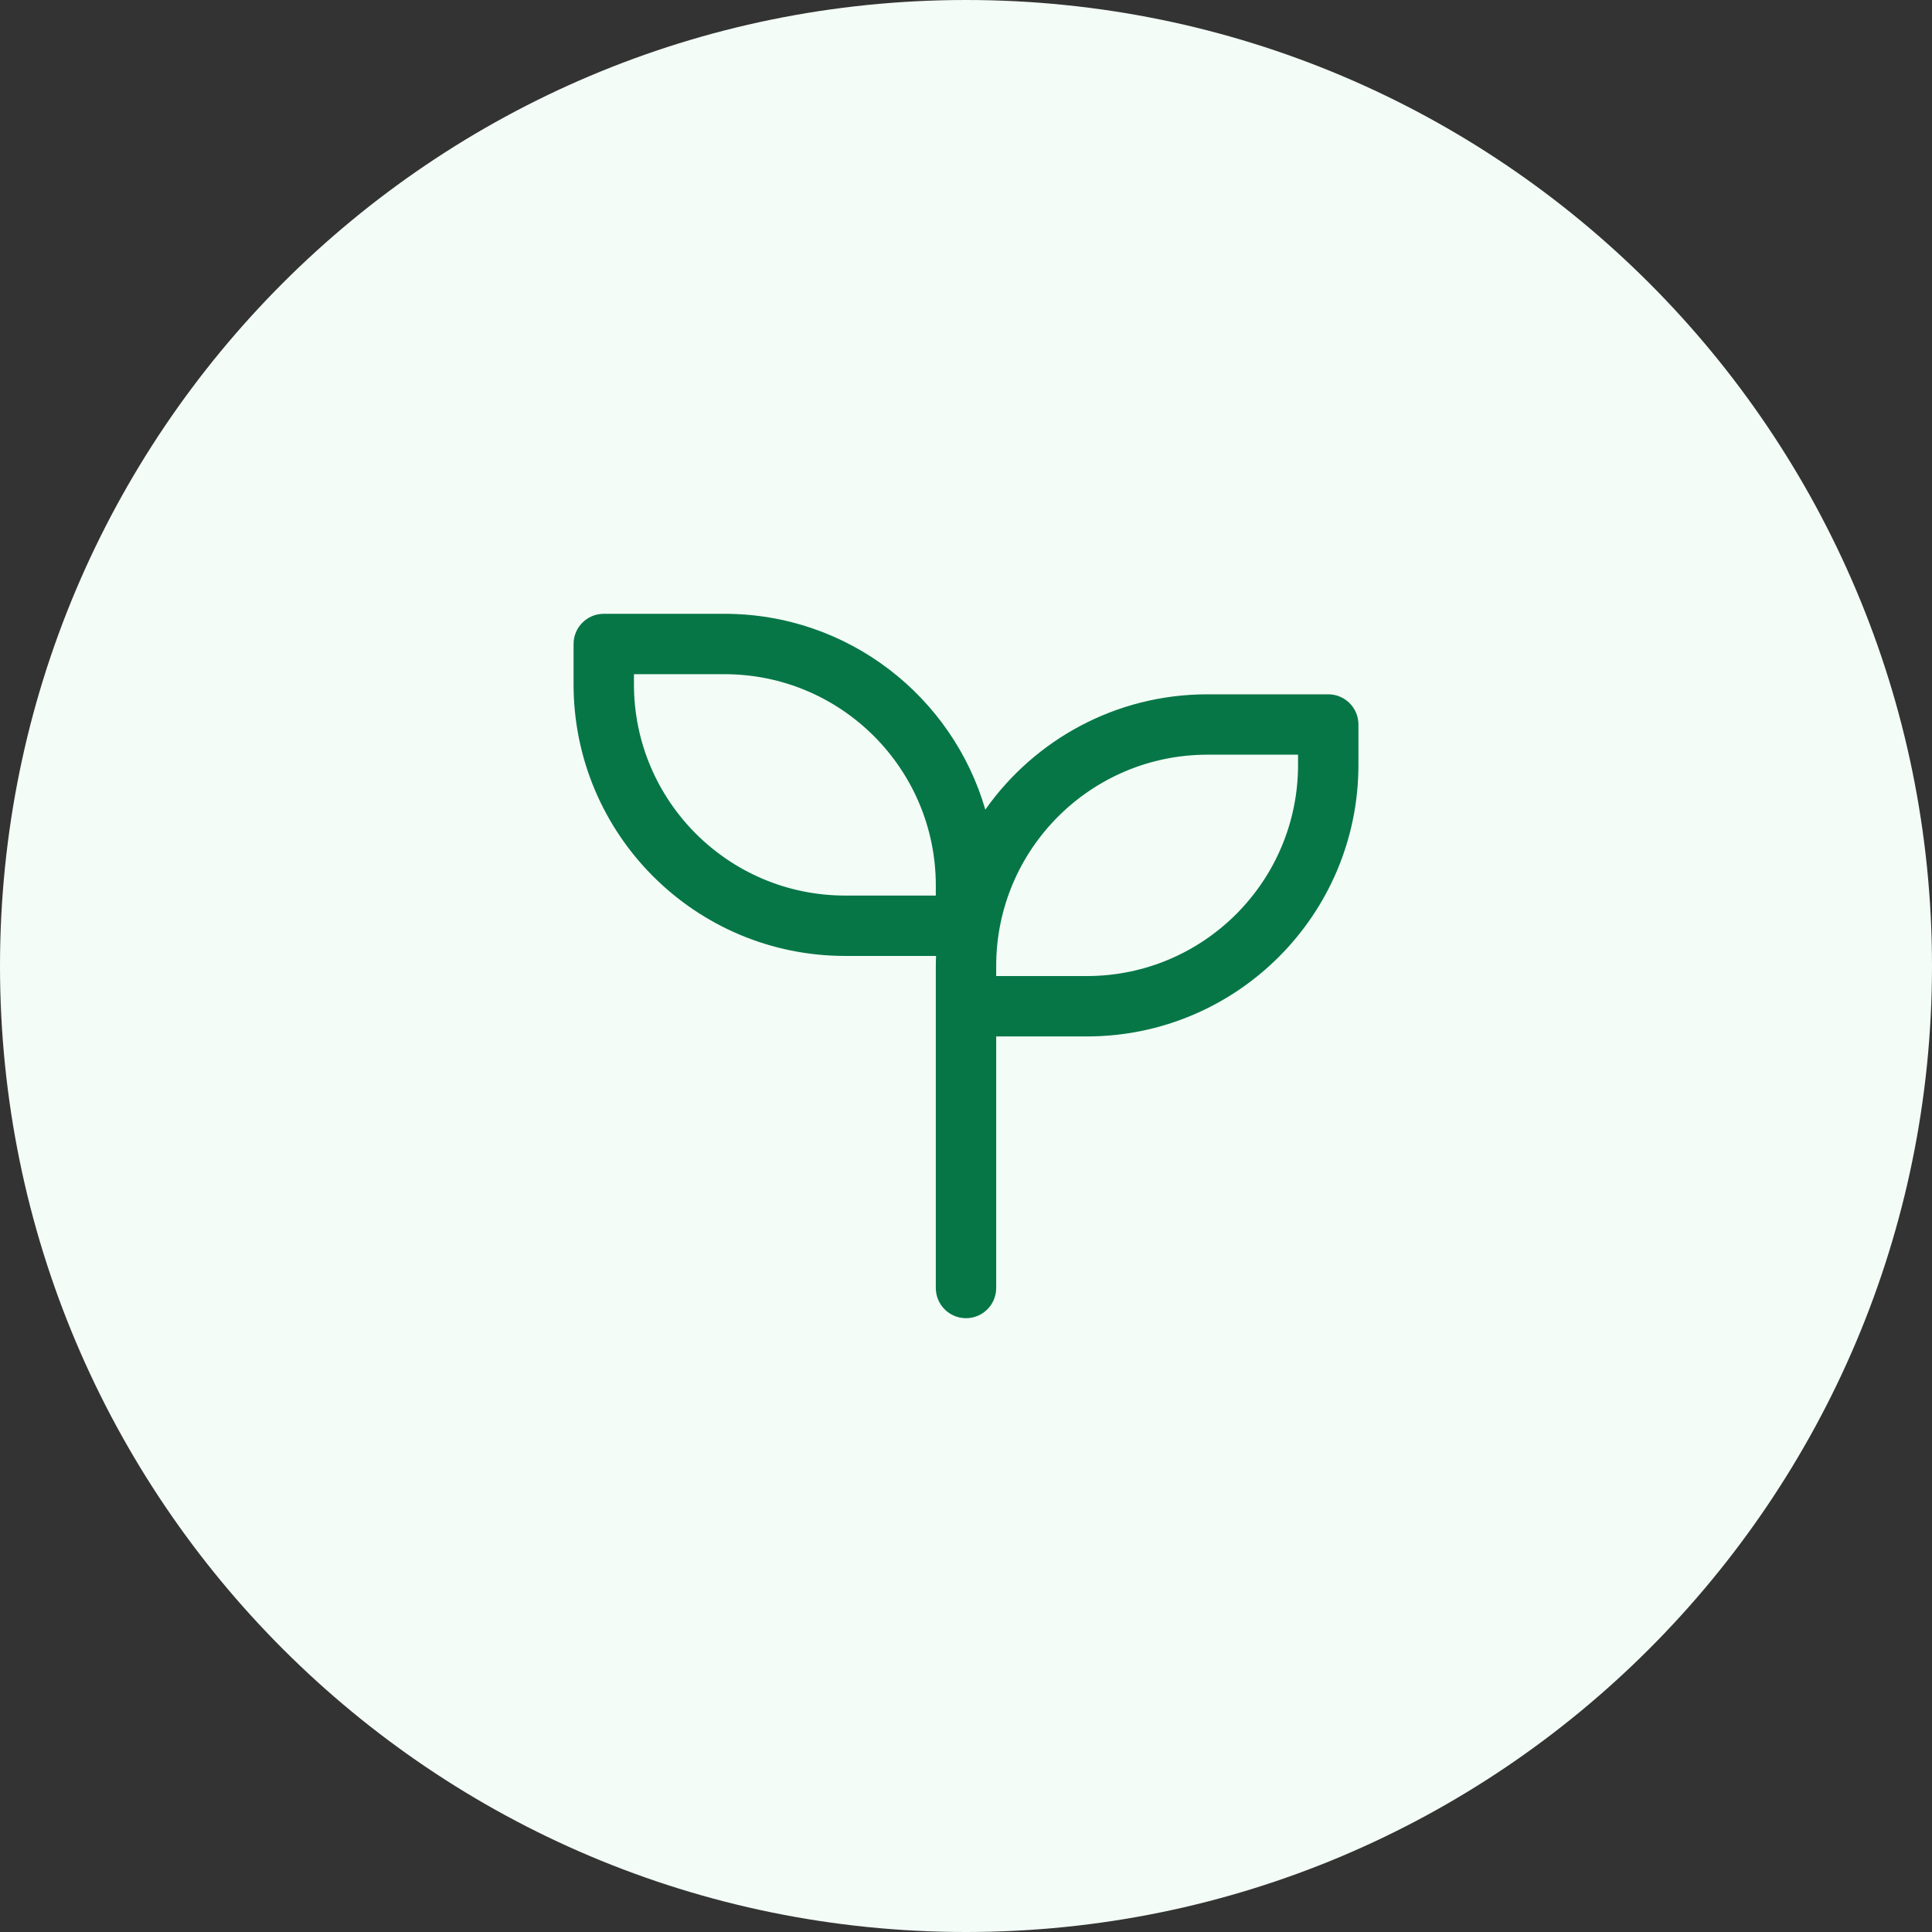
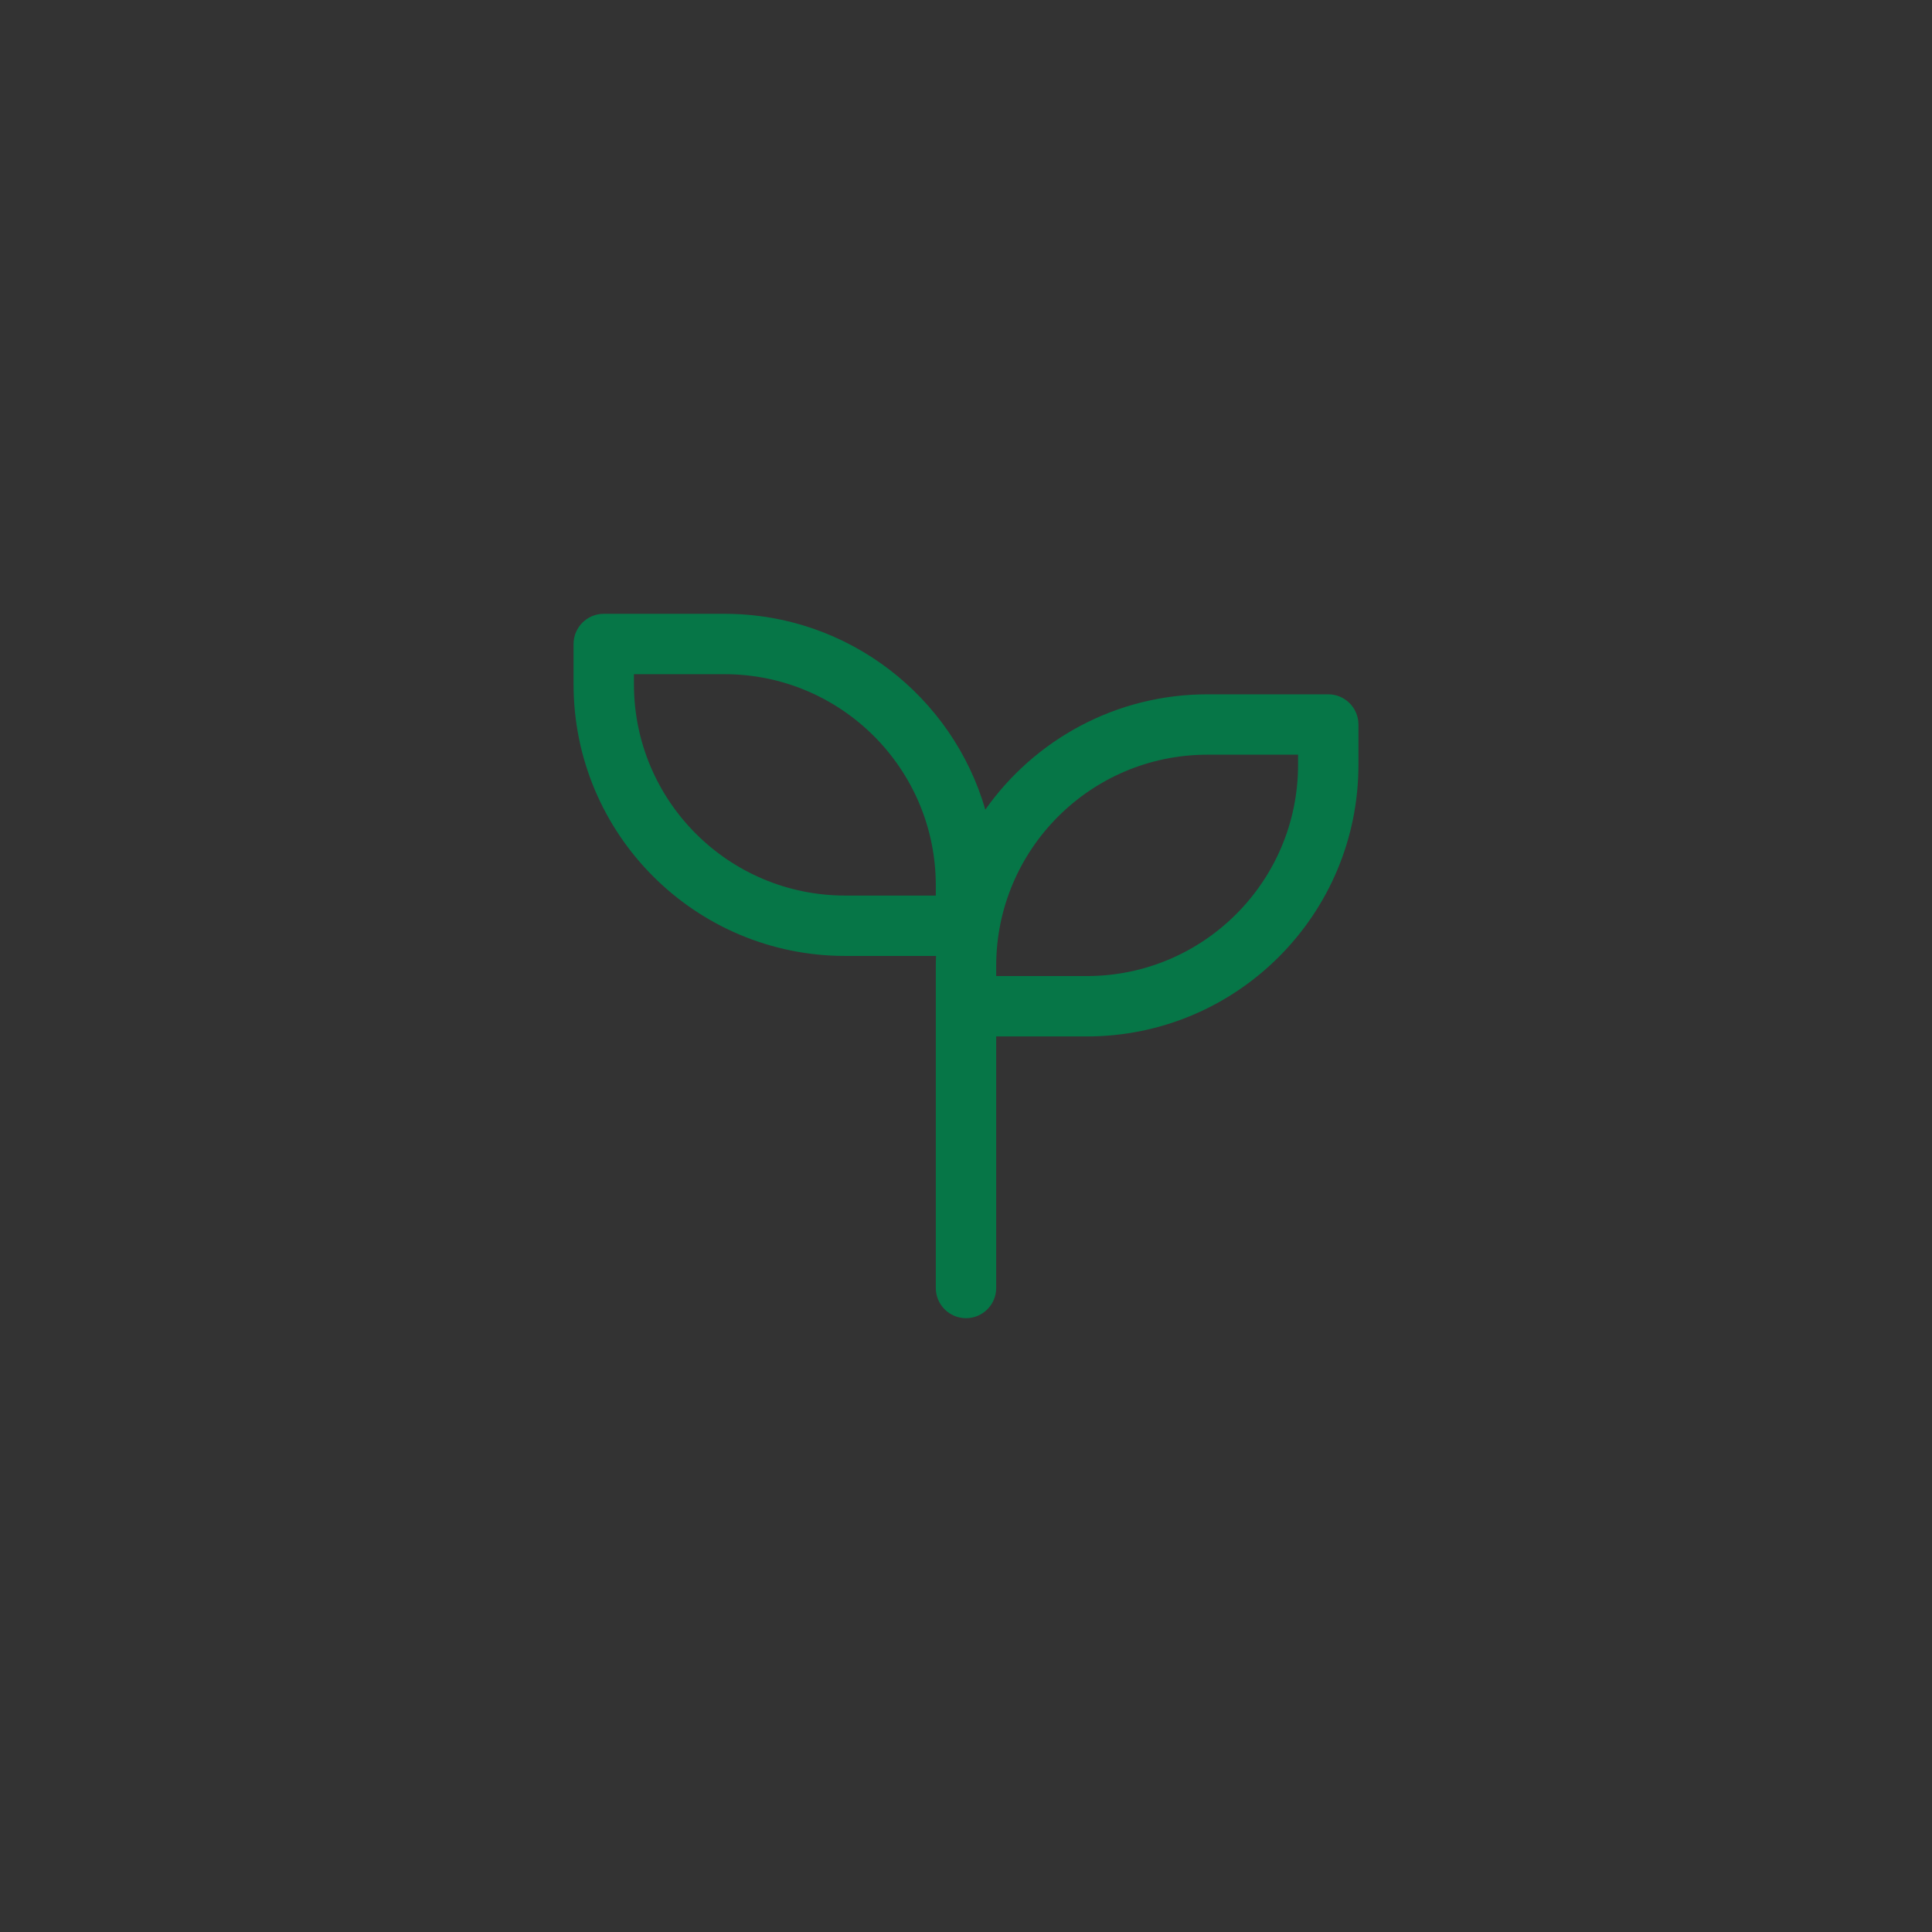
<svg xmlns="http://www.w3.org/2000/svg" width="48" height="48" viewBox="0 0 48 48" fill="none">
  <rect x="0" y="0" width="48" height="48" fill="#333333" stroke="none" />
-   <path d="M0 24C0 10.745 10.745 0 24 0C37.255 0 48 10.745 48 24C48 37.255 37.255 48 24 48C10.745 48 0 37.255 0 24Z" fill="#F3FCF6" />
  <path d="M18 15.25C21.073 15.25 23.665 17.305 24.48 20.115C25.702 18.382 27.719 17.25 30 17.25H33C33.414 17.25 33.75 17.586 33.75 18V19C33.75 22.728 30.728 25.75 27 25.75H24.75V32C24.75 32.414 24.414 32.75 24 32.75C23.586 32.75 23.25 32.414 23.25 32V23.996C23.25 23.914 23.253 23.832 23.256 23.75H21C17.272 23.75 14.25 20.728 14.25 17V16C14.25 15.586 14.586 15.25 15 15.25H18ZM30 18.75C27.101 18.75 24.75 21.101 24.75 24V24.25H27C29.899 24.25 32.25 21.899 32.25 19V18.75H30ZM15.75 17C15.75 19.899 18.101 22.25 21 22.25H23.25V22C23.25 19.101 20.899 16.75 18 16.75H15.75V17Z" fill="#067647" />
</svg>